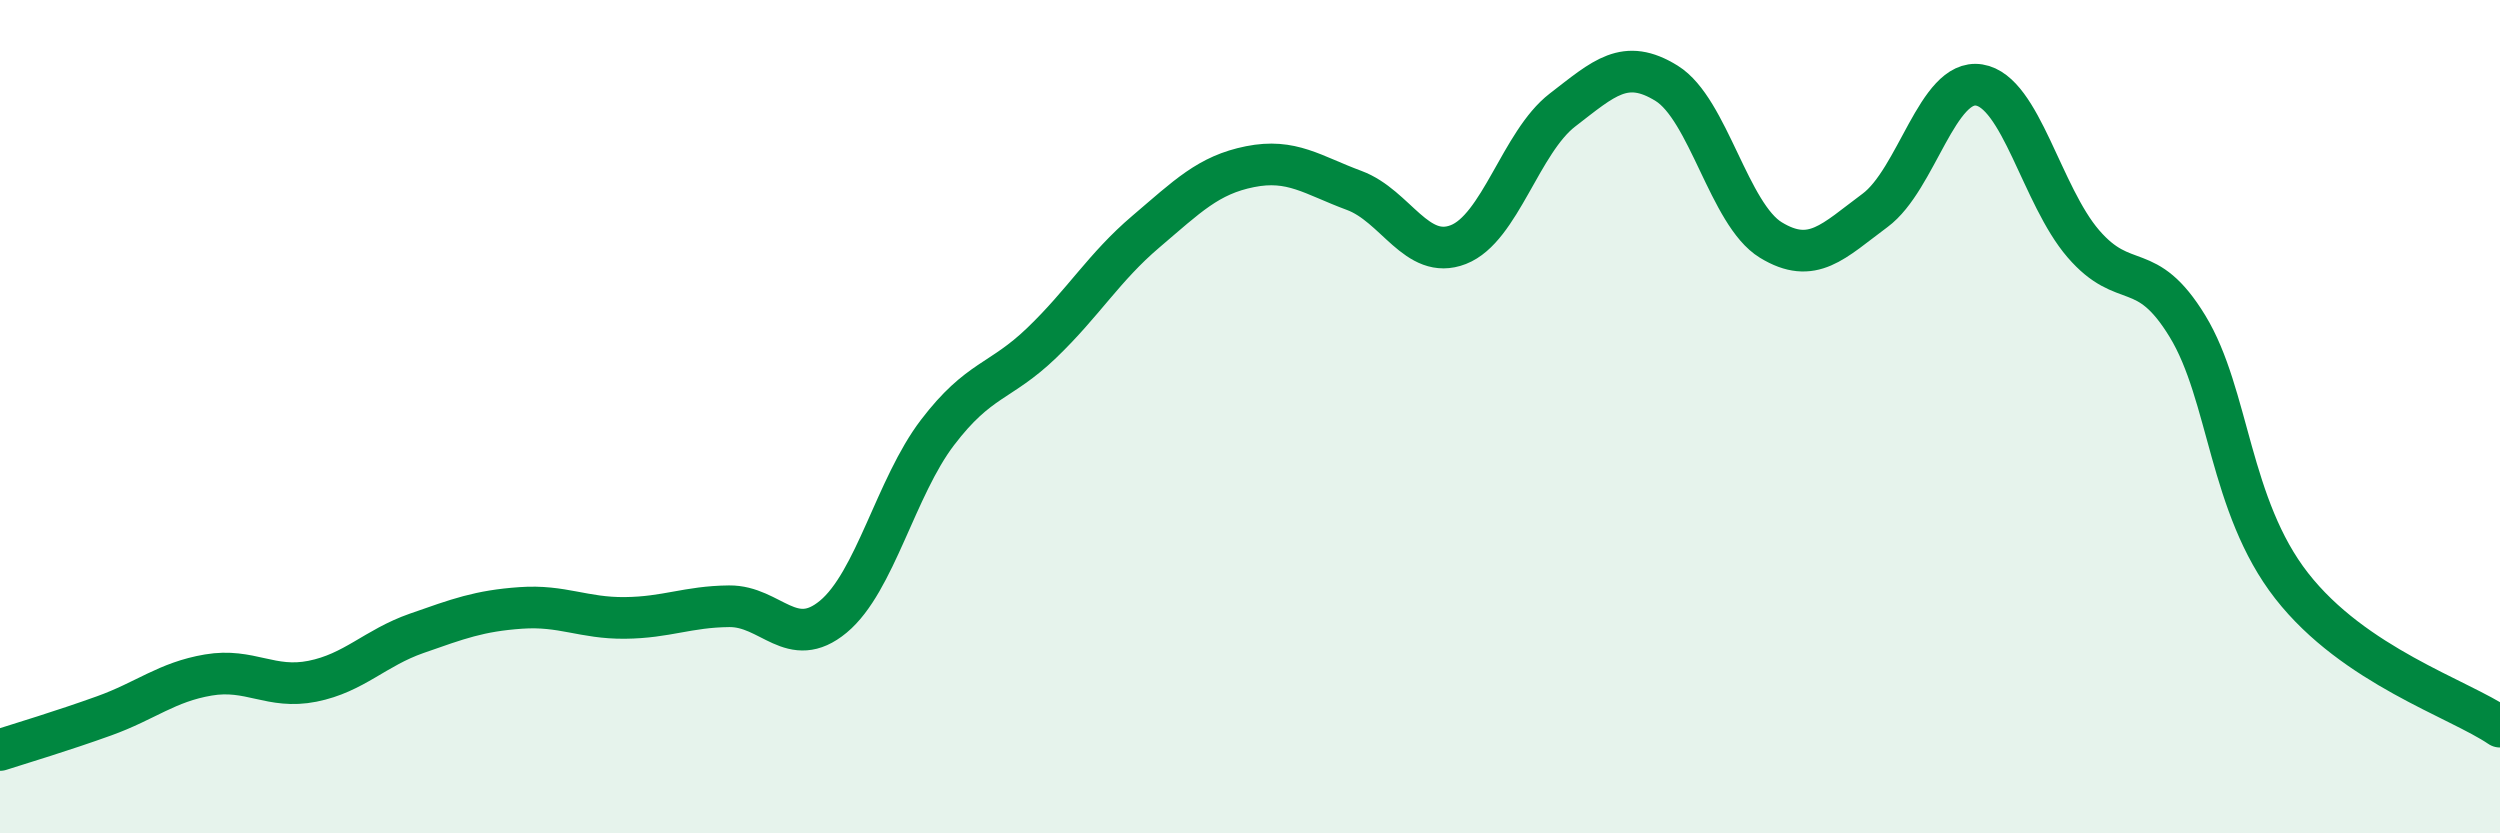
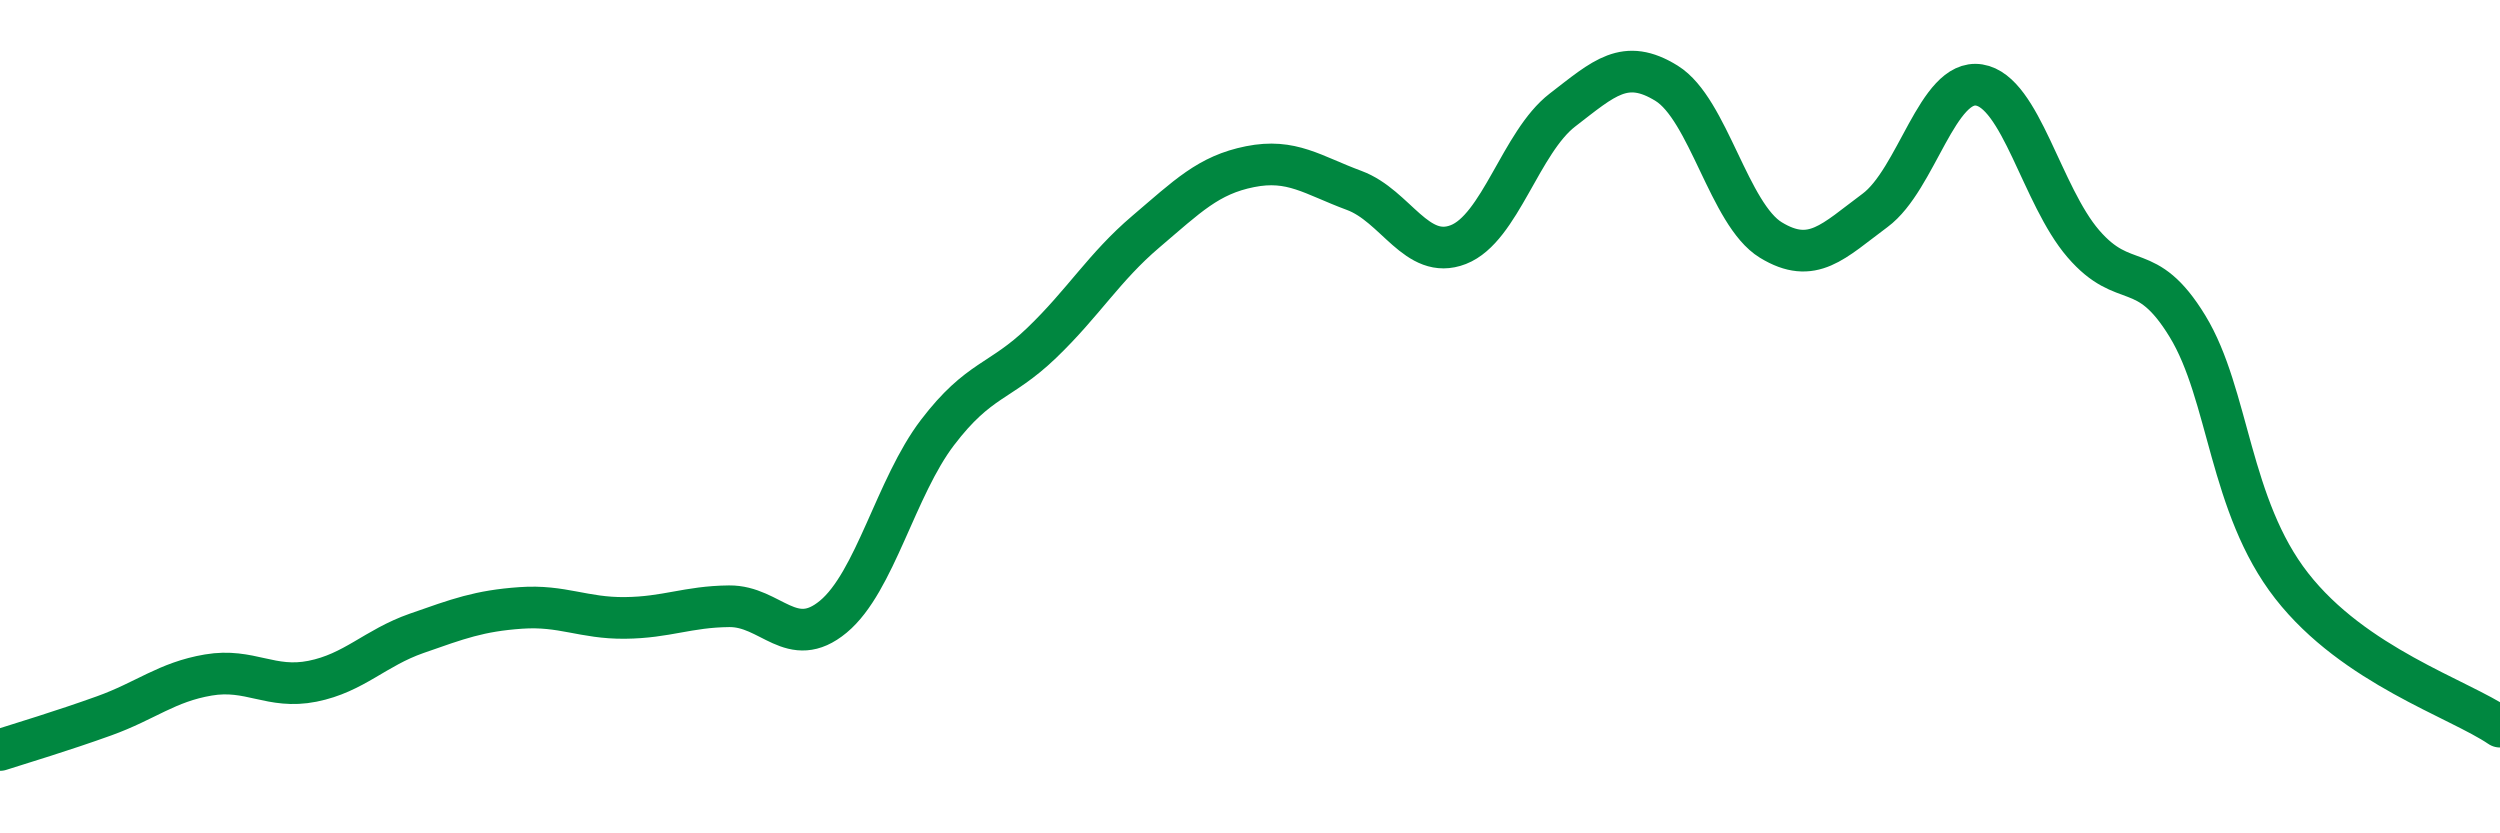
<svg xmlns="http://www.w3.org/2000/svg" width="60" height="20" viewBox="0 0 60 20">
-   <path d="M 0,18 C 0.5,17.84 1.5,17.54 2.5,17.18 C 3.5,16.82 4,16.37 5,16.2 C 6,16.03 6.5,16.55 7.5,16.35 C 8.5,16.15 9,15.55 10,15.2 C 11,14.85 11.5,14.66 12.5,14.59 C 13.5,14.52 14,14.84 15,14.83 C 16,14.82 16.5,14.56 17.5,14.55 C 18.5,14.54 19,15.63 20,14.8 C 21,13.97 21.5,11.69 22.5,10.38 C 23.5,9.07 24,9.19 25,8.23 C 26,7.27 26.5,6.41 27.5,5.56 C 28.5,4.71 29,4.2 30,4 C 31,3.8 31.5,4.2 32.5,4.57 C 33.5,4.94 34,6.26 35,5.87 C 36,5.48 36.5,3.41 37.5,2.64 C 38.5,1.87 39,1.38 40,2 C 41,2.62 41.5,5.15 42.5,5.76 C 43.5,6.37 44,5.79 45,5.05 C 46,4.31 46.5,1.88 47.5,2.04 C 48.5,2.2 49,4.69 50,5.85 C 51,7.01 51.5,6.19 52.5,7.83 C 53.5,9.47 53.5,12.14 55,14.06 C 56.5,15.98 59,16.76 60,17.44L60 20L0 20Z" fill="#008740" opacity="0.1" stroke-linecap="round" stroke-linejoin="round" />
  <path d="M 0,18 C 0.5,17.84 1.5,17.54 2.5,17.18 C 3.5,16.82 4,16.37 5,16.2 C 6,16.03 6.5,16.55 7.5,16.35 C 8.5,16.15 9,15.55 10,15.2 C 11,14.85 11.5,14.66 12.5,14.59 C 13.5,14.52 14,14.84 15,14.83 C 16,14.82 16.5,14.56 17.5,14.55 C 18.5,14.54 19,15.63 20,14.8 C 21,13.97 21.5,11.69 22.5,10.38 C 23.5,9.07 24,9.19 25,8.23 C 26,7.27 26.5,6.41 27.5,5.56 C 28.5,4.71 29,4.2 30,4 C 31,3.8 31.5,4.2 32.5,4.57 C 33.5,4.94 34,6.26 35,5.87 C 36,5.48 36.5,3.41 37.5,2.64 C 38.5,1.87 39,1.38 40,2 C 41,2.62 41.5,5.15 42.5,5.76 C 43.5,6.37 44,5.79 45,5.05 C 46,4.31 46.5,1.88 47.5,2.04 C 48.5,2.2 49,4.69 50,5.85 C 51,7.01 51.5,6.19 52.5,7.83 C 53.5,9.47 53.5,12.14 55,14.06 C 56.5,15.98 59,16.76 60,17.44" stroke="#008740" stroke-width="1" fill="none" stroke-linecap="round" stroke-linejoin="round" />
</svg>